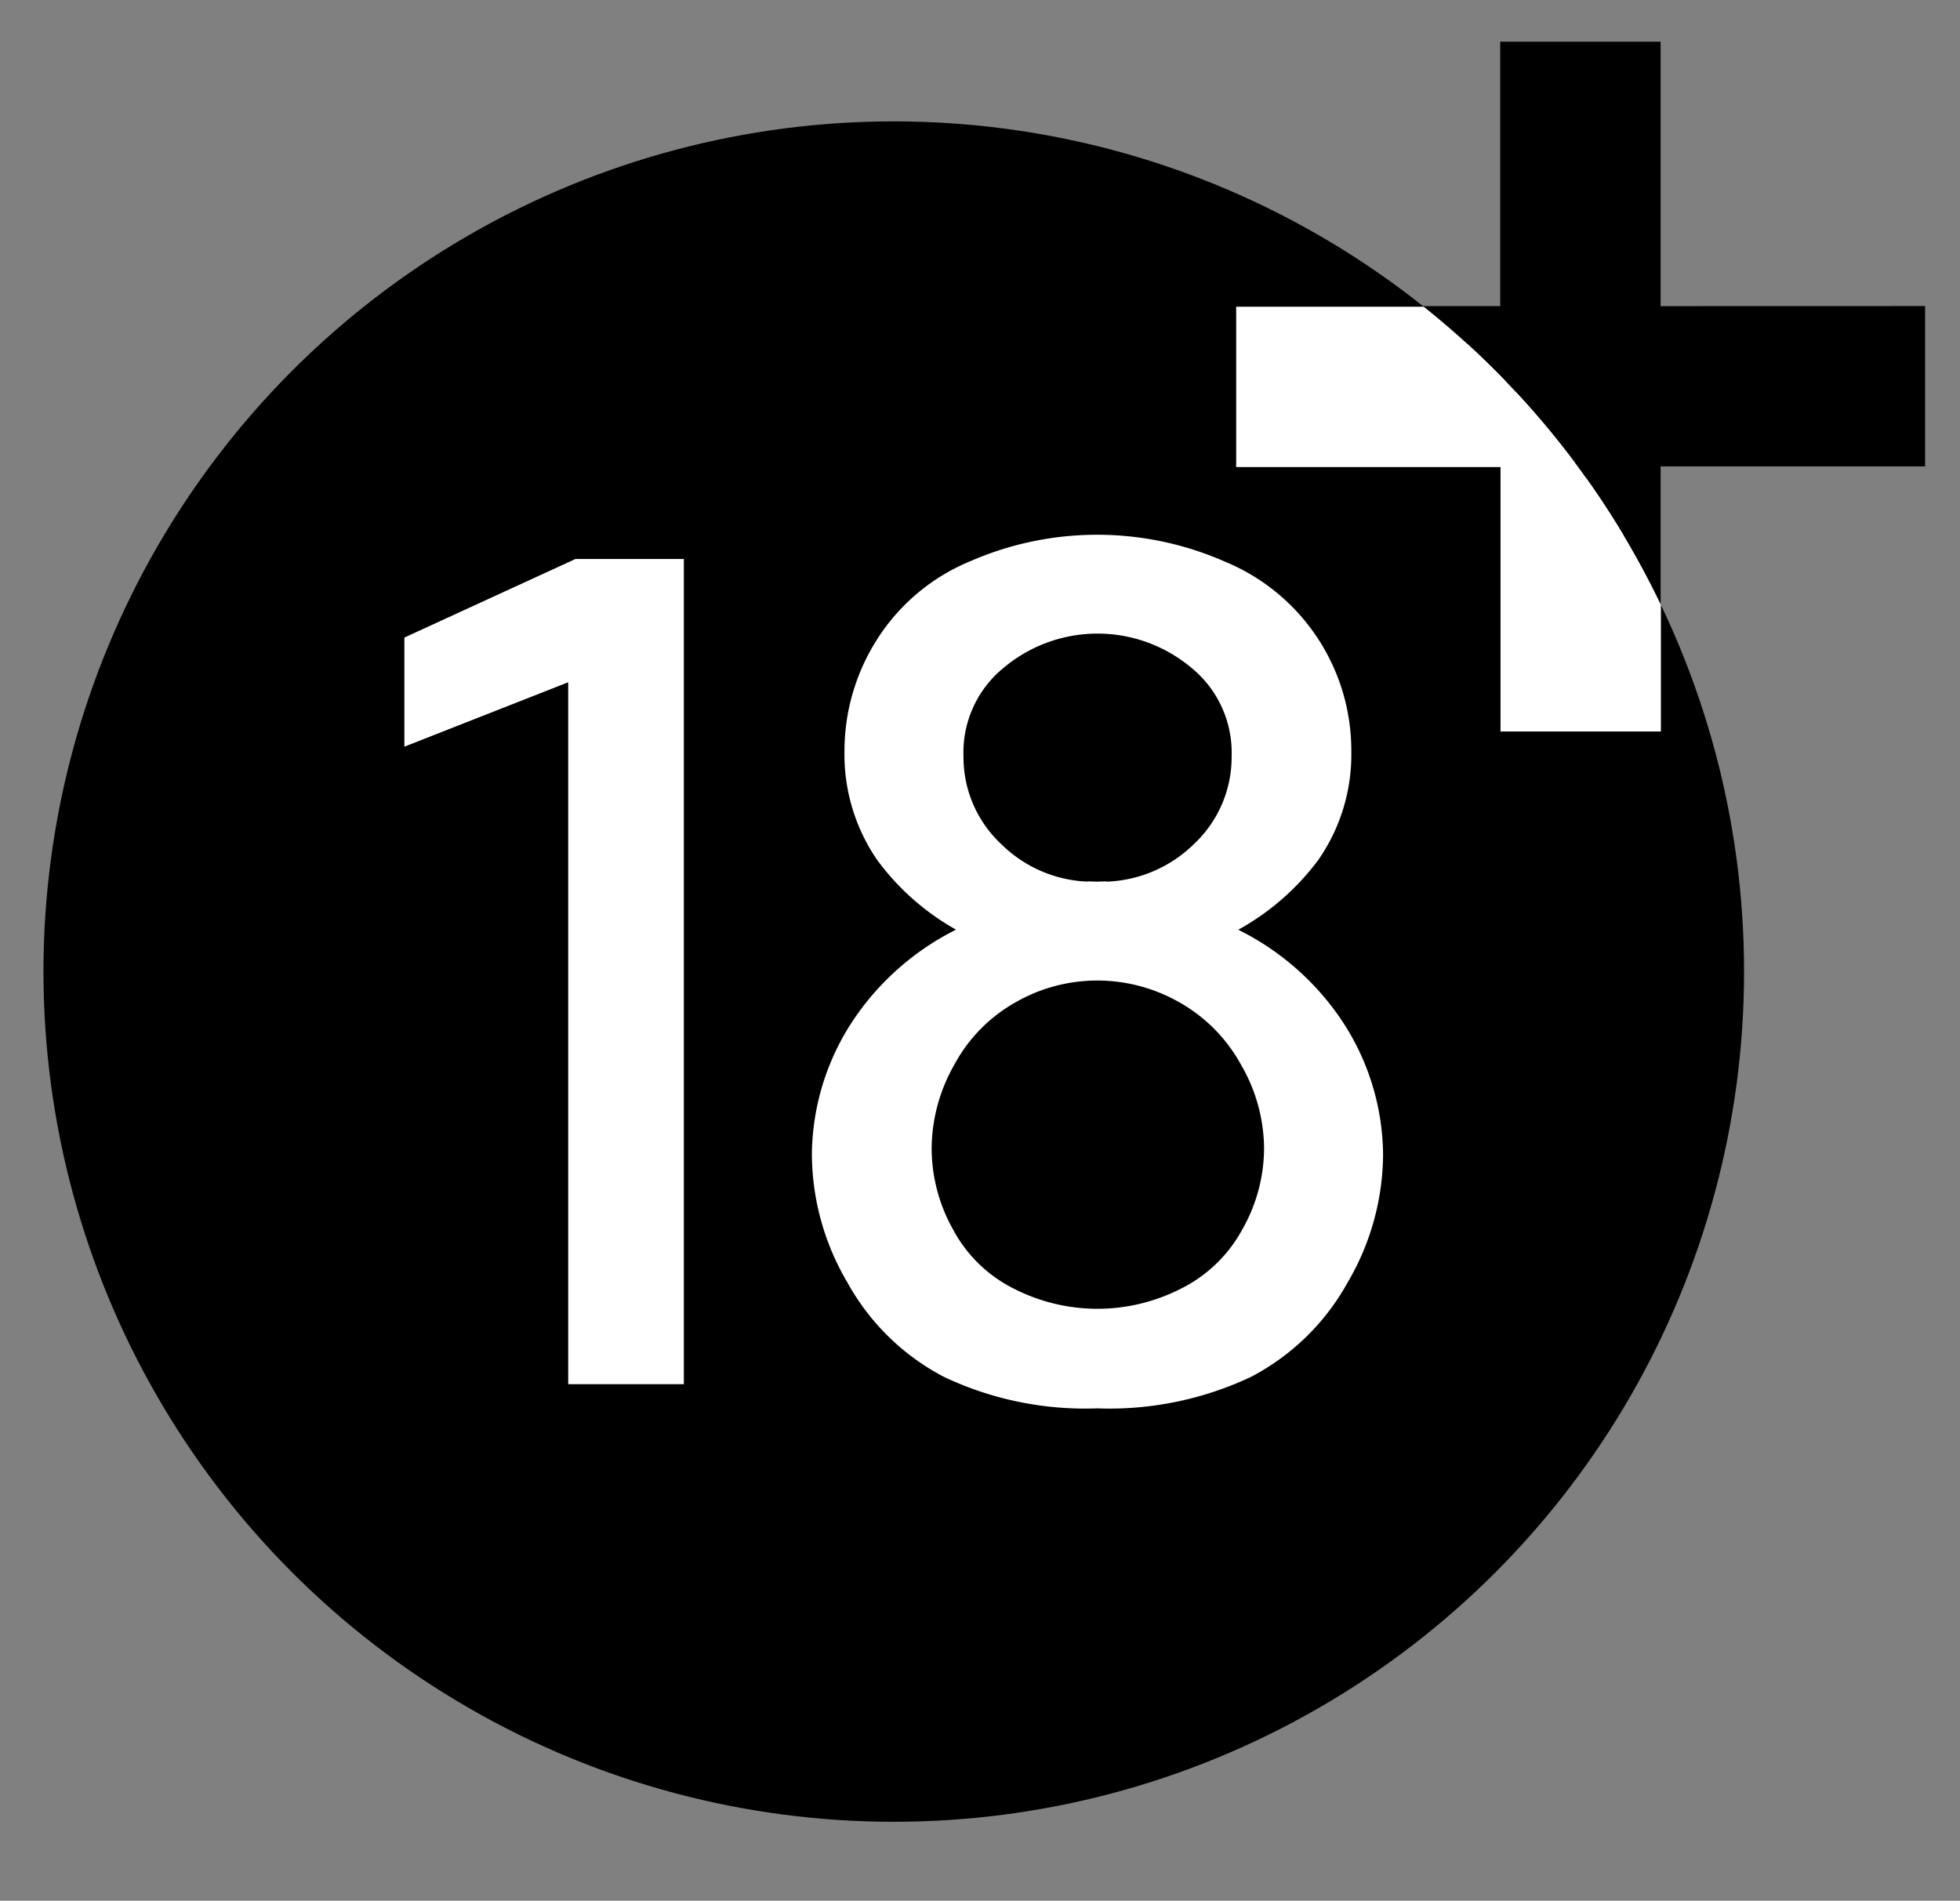
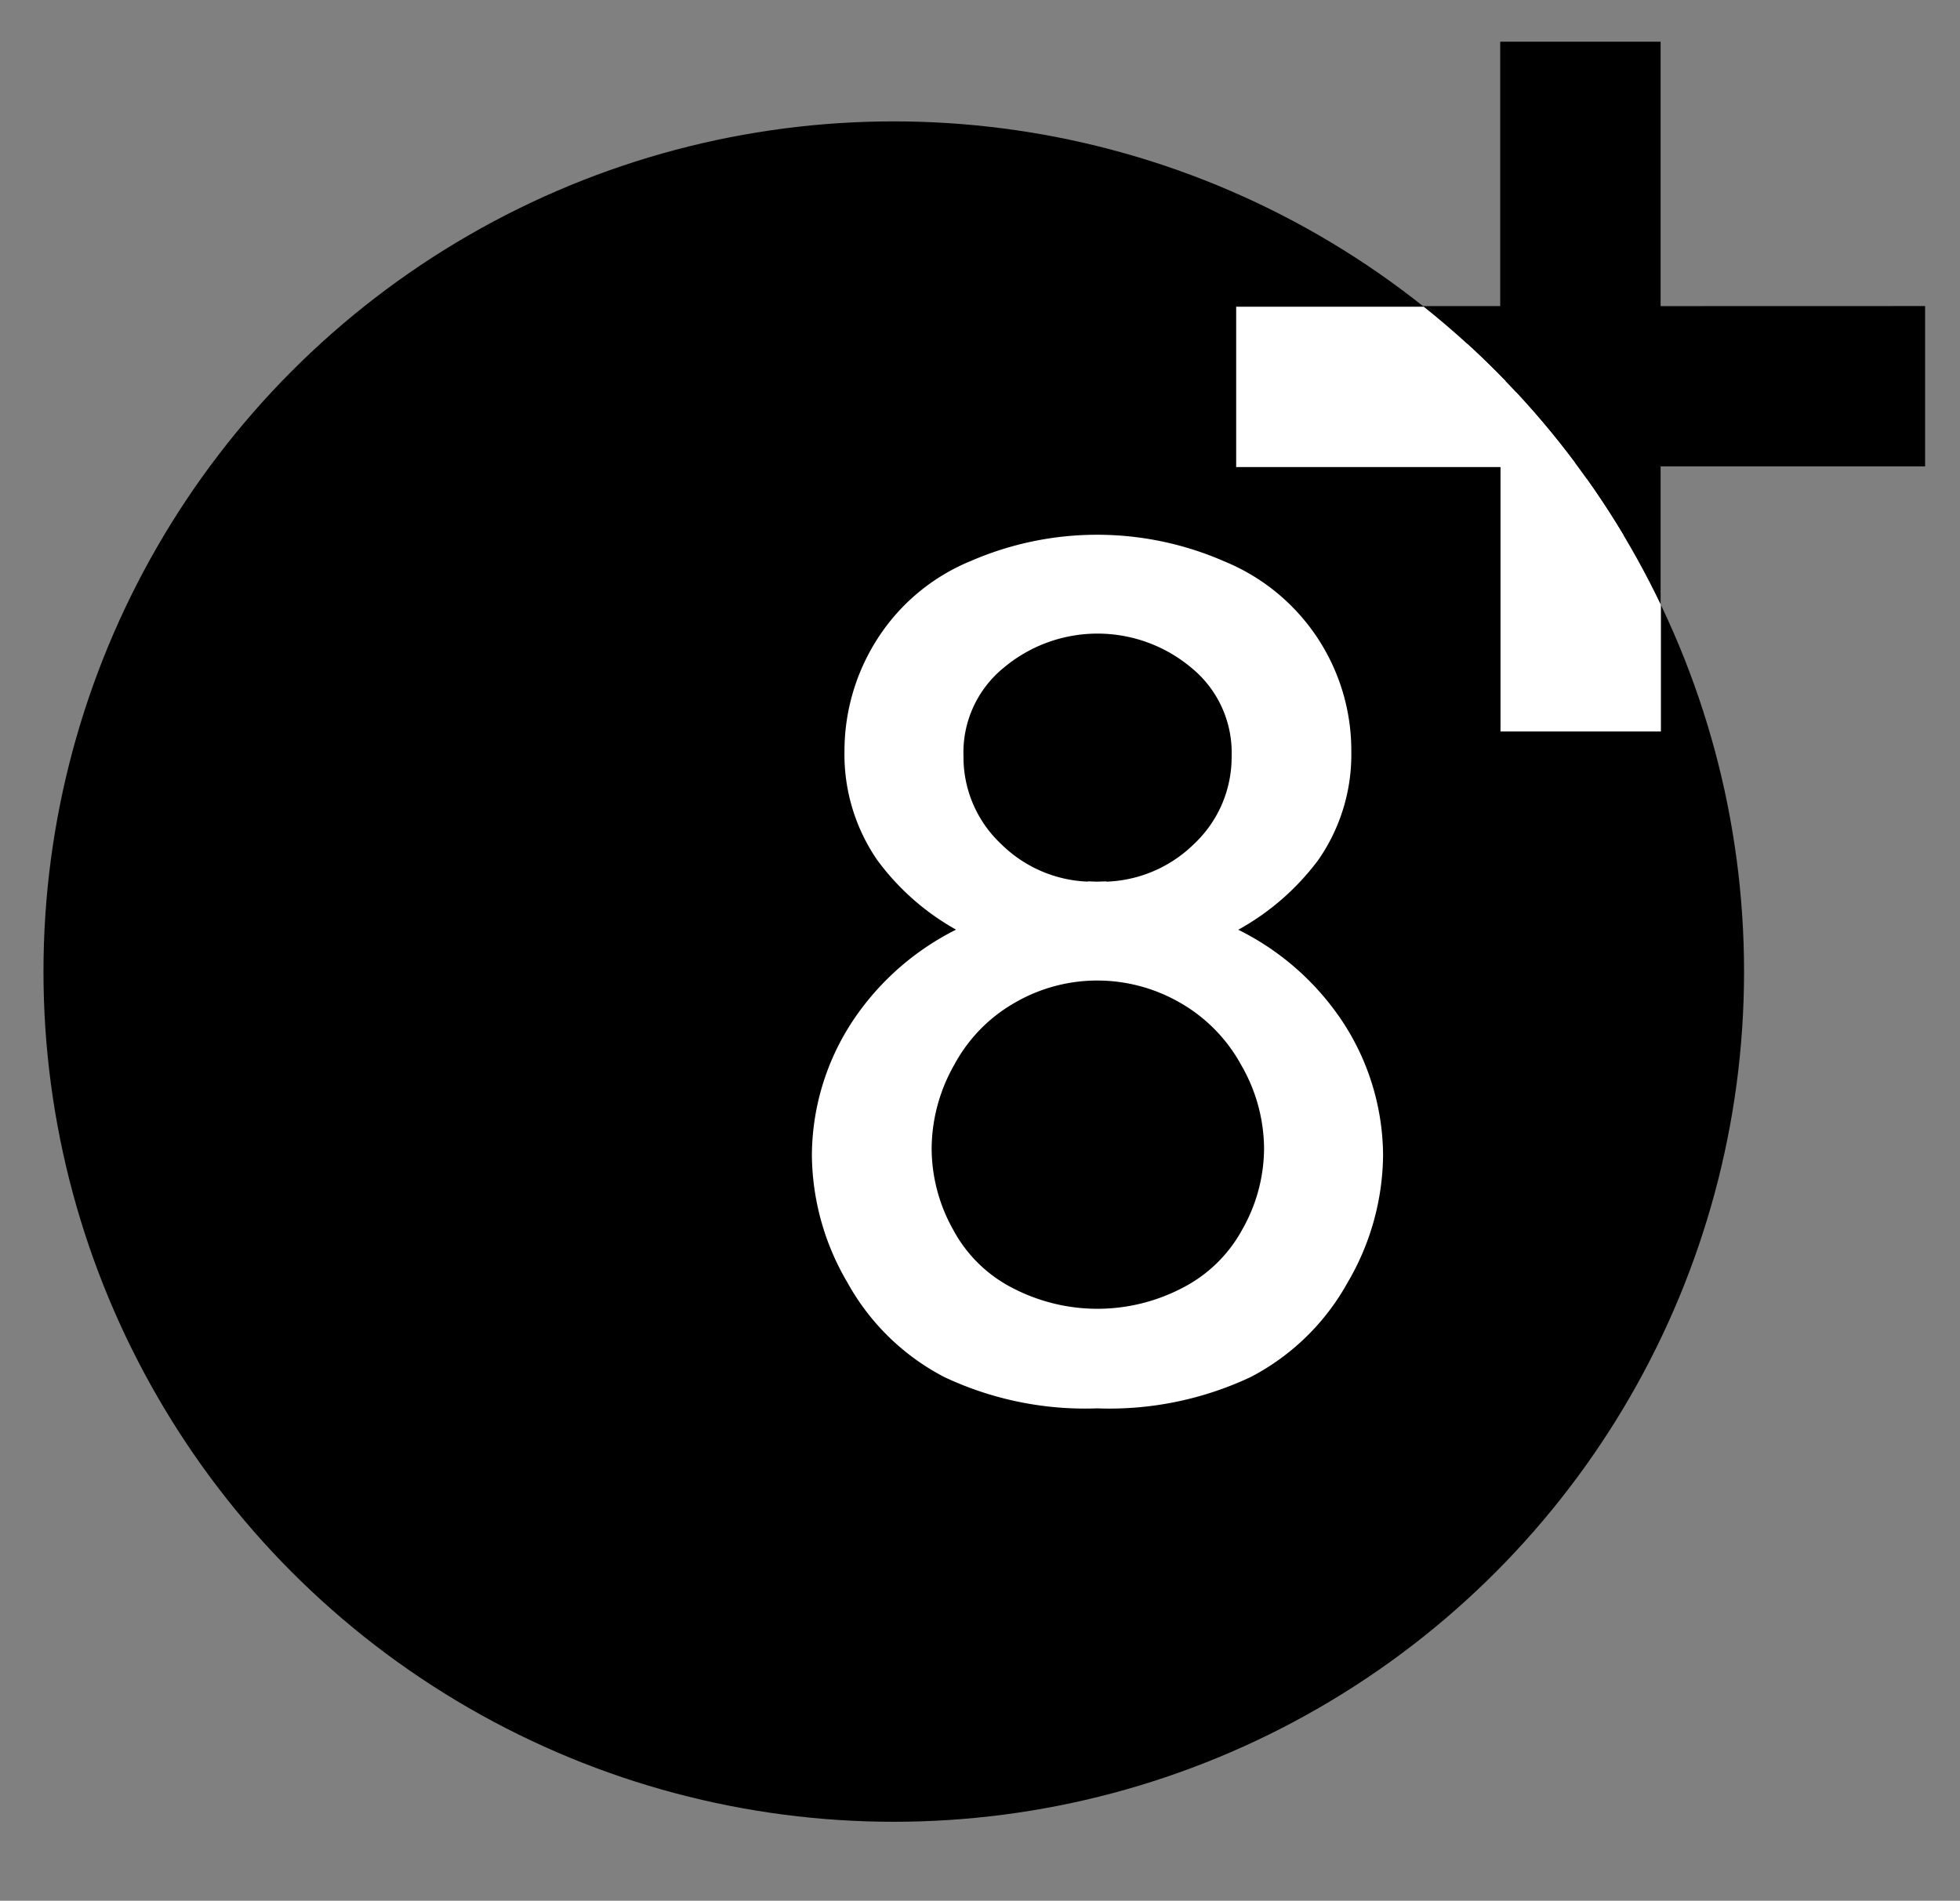
<svg xmlns="http://www.w3.org/2000/svg" id="Capa_1" data-name="Capa 1" viewBox="0 0 26.285 25.493">
  <rect x="0" y="0" width="26.285" height="25.493" fill="#808080" stroke="none" />
  <defs>
    <style>.cls-1{fill:none;}.cls-2{stroke:#000;}.cls-2,.cls-4,.cls-5{stroke-miterlimit:10;}.cls-3{clip-path:url(#clip-path);}.cls-4,.cls-5{fill:#fff;stroke:#fff;}.cls-5{stroke-width:0.25px;}</style>
    <clipPath id="clip-path">
      <circle class="cls-1" cx="11.986" cy="13.031" r="11.403" />
    </clipPath>
  </defs>
  <title>mayor18-06</title>
  <path class="cls-2" d="M25.317,4.605V5.755H21.77V9.302H20.619V5.755H17.074V4.605h3.545V1.059h1.151v3.547Z" />
  <g class="cls-3">
    <circle cx="11.986" cy="13.031" r="11.403" />
    <path class="cls-4" d="M25.321,4.614V5.764H21.774v3.547H20.623V5.764H17.078V4.614h3.545V1.067H21.774V4.614Z" />
-     <path class="cls-5" d="M7.745,18.44V8.967L5.548,9.831V8.631L7.745,7.622H9.046v10.818Z" />
    <path class="cls-5" d="M18.423,15.492a3.297,3.297,0,0,1-.459,1.647,3.019,3.019,0,0,1-1.245,1.217,4.325,4.325,0,0,1-2.006.408,4.302,4.302,0,0,1-1.996-.408,3.009,3.009,0,0,1-1.244-1.217,3.286,3.286,0,0,1-.46-1.647,3.17,3.17,0,0,1,.521-1.721,3.47,3.47,0,0,1,1.575-1.296,3.207,3.207,0,0,1-1.244-1.014,2.373,2.373,0,0,1-.415-1.385,2.663,2.663,0,0,1,.415-1.429,2.577,2.577,0,0,1,1.206-1.009A4.128,4.128,0,0,1,16.372,7.645,2.616,2.616,0,0,1,17.997,10.077a2.35,2.35,0,0,1-.42,1.385,3.244,3.244,0,0,1-1.262,1.014,3.463,3.463,0,0,1,1.586,1.296A3.17,3.17,0,0,1,18.423,15.492Zm-3.71-2.466a2.326,2.326,0,0,0-1.155.308,2.227,2.227,0,0,0-.869.885,2.418,2.418,0,0,0-.32,1.183,2.359,2.359,0,0,0,.303,1.149,1.992,1.992,0,0,0,.862.841,2.585,2.585,0,0,0,2.366,0,2.021,2.021,0,0,0,.869-.841,2.338,2.338,0,0,0,.308-1.149,2.385,2.385,0,0,0-.325-1.183,2.267,2.267,0,0,0-.875-.885A2.346,2.346,0,0,0,14.713,13.026Zm0-1.076a1.887,1.887,0,0,0,1.385-.539,1.722,1.722,0,0,0,.544-1.267A1.593,1.593,0,0,0,16.058,8.861a2.082,2.082,0,0,0-2.679,0,1.589,1.589,0,0,0-.583,1.283,1.722,1.722,0,0,0,.544,1.267A1.872,1.872,0,0,0,14.713,11.95Z" />
  </g>
</svg>